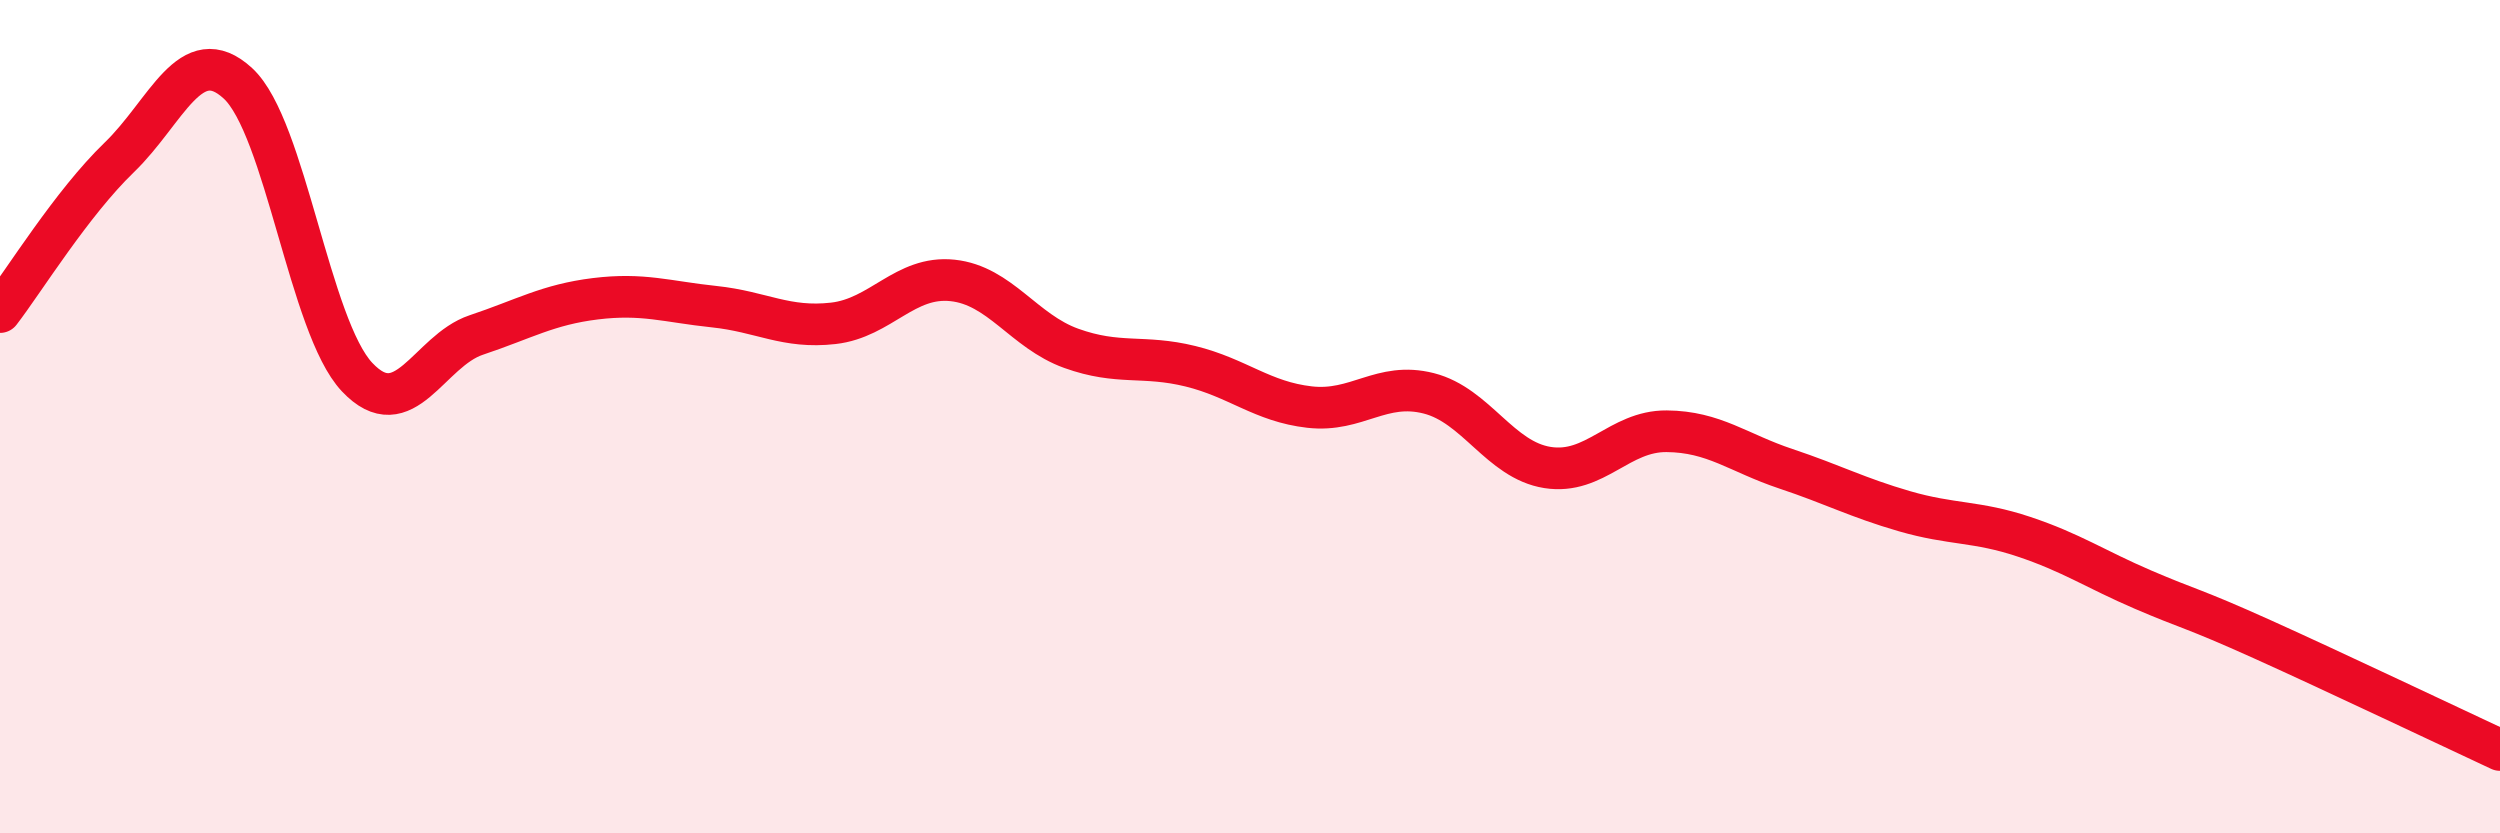
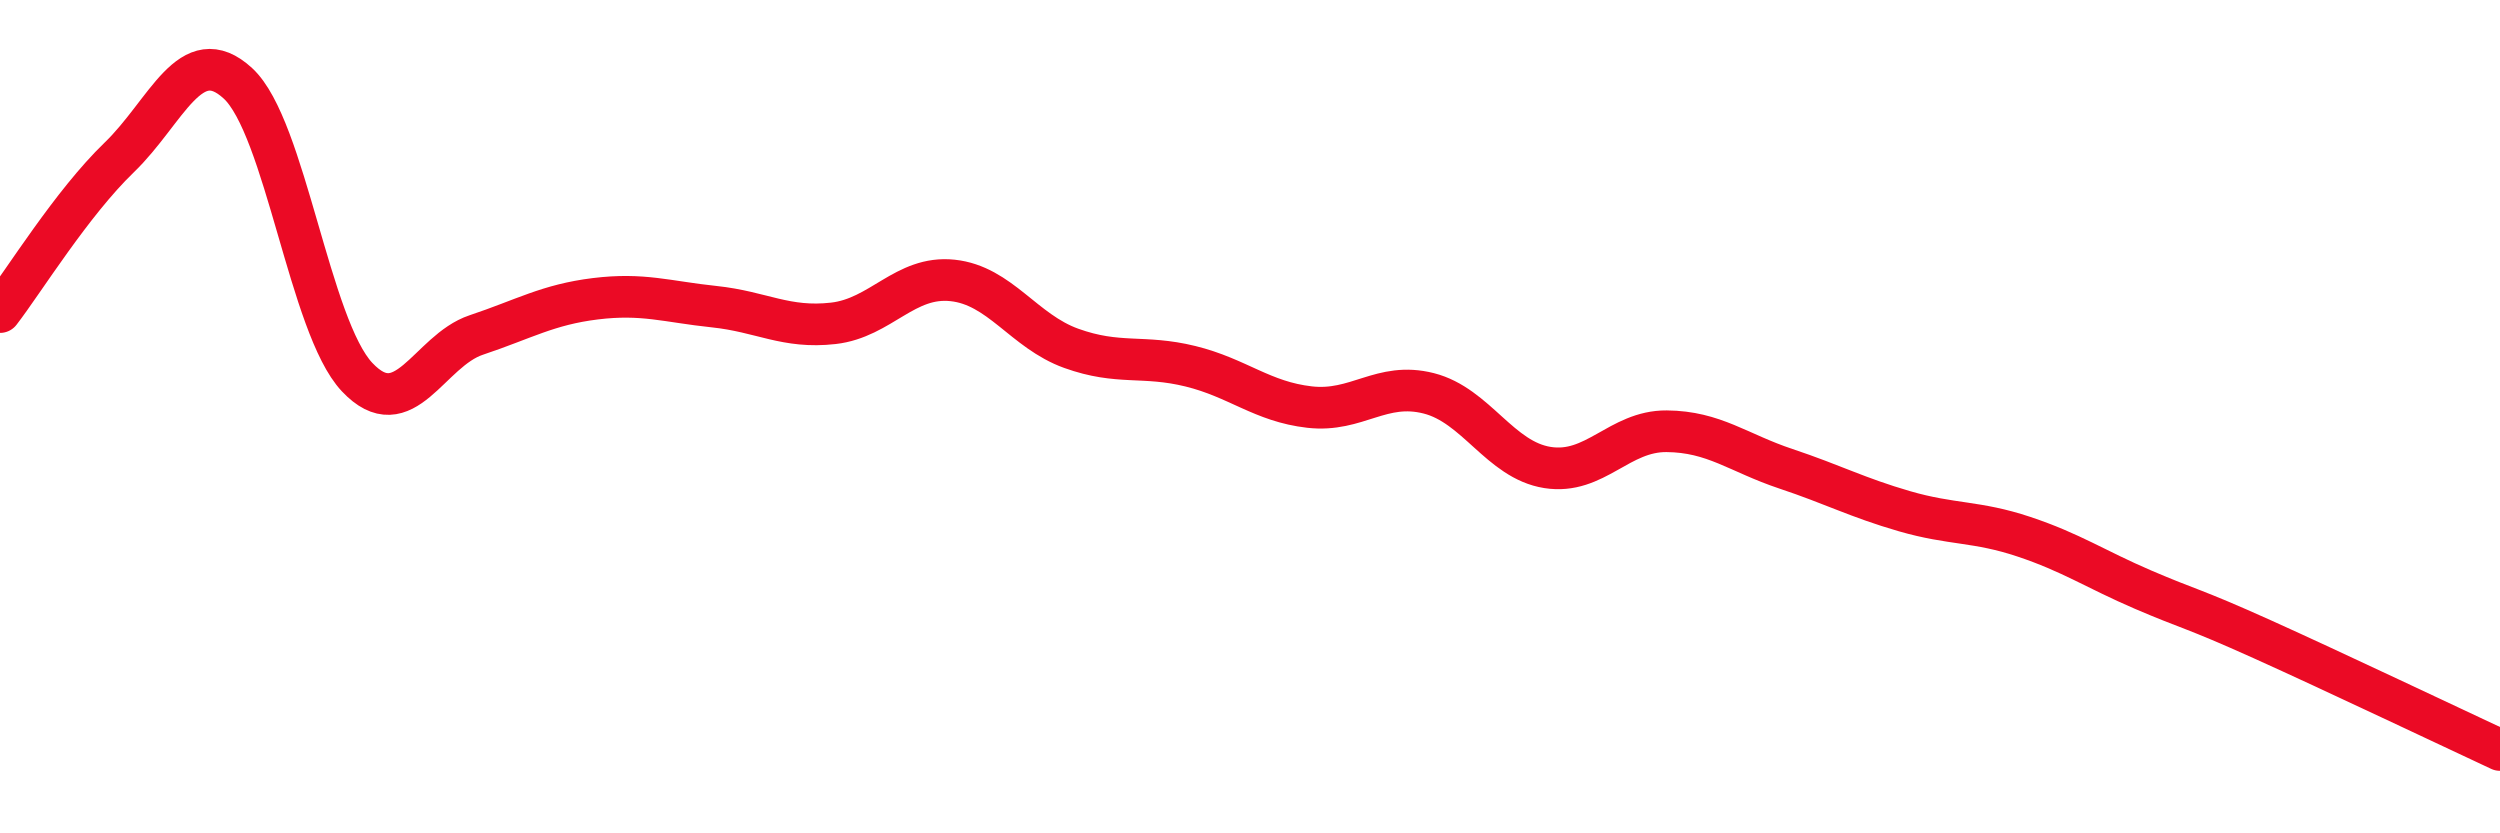
<svg xmlns="http://www.w3.org/2000/svg" width="60" height="20" viewBox="0 0 60 20">
-   <path d="M 0,7.49 C 0.57,6.75 1.72,4.88 2.86,3.78 C 4,2.68 4.57,0.95 5.71,2 C 6.85,3.05 7.43,7.84 8.57,9.05 C 9.71,10.26 10.29,8.42 11.43,8.04 C 12.57,7.66 13.15,7.31 14.29,7.17 C 15.43,7.03 16,7.24 17.14,7.36 C 18.28,7.48 18.86,7.89 20,7.76 C 21.14,7.63 21.72,6.61 22.86,6.73 C 24,6.85 24.57,7.95 25.71,8.36 C 26.85,8.77 27.43,8.51 28.57,8.79 C 29.71,9.07 30.29,9.64 31.43,9.77 C 32.57,9.9 33.15,9.15 34.29,9.44 C 35.43,9.73 36,11.04 37.14,11.22 C 38.28,11.4 38.86,10.34 40,10.35 C 41.14,10.36 41.72,10.87 42.86,11.25 C 44,11.63 44.57,11.94 45.71,12.27 C 46.85,12.6 47.43,12.5 48.57,12.88 C 49.71,13.26 50.29,13.66 51.43,14.15 C 52.57,14.64 52.58,14.57 54.29,15.34 C 56,16.11 58.86,17.47 60,18L60 20L0 20Z" fill="#EB0A25" opacity="0.1" stroke-linecap="round" stroke-linejoin="round" />
  <path d="M 0,7.49 C 0.57,6.75 1.72,4.88 2.86,3.78 C 4,2.68 4.57,0.95 5.71,2 C 6.85,3.05 7.43,7.84 8.57,9.05 C 9.71,10.26 10.29,8.42 11.43,8.04 C 12.57,7.66 13.15,7.31 14.29,7.17 C 15.43,7.03 16,7.24 17.14,7.36 C 18.28,7.48 18.86,7.89 20,7.76 C 21.14,7.63 21.72,6.61 22.86,6.73 C 24,6.85 24.57,7.95 25.71,8.36 C 26.85,8.77 27.43,8.51 28.57,8.79 C 29.71,9.07 30.29,9.64 31.43,9.77 C 32.57,9.9 33.15,9.15 34.29,9.44 C 35.43,9.73 36,11.04 37.14,11.22 C 38.28,11.4 38.86,10.34 40,10.35 C 41.14,10.36 41.72,10.87 42.86,11.25 C 44,11.63 44.57,11.94 45.71,12.27 C 46.85,12.6 47.43,12.5 48.57,12.88 C 49.71,13.26 50.29,13.66 51.43,14.15 C 52.57,14.64 52.58,14.57 54.29,15.34 C 56,16.11 58.86,17.47 60,18" stroke="#EB0A25" stroke-width="1" fill="none" stroke-linecap="round" stroke-linejoin="round" />
</svg>